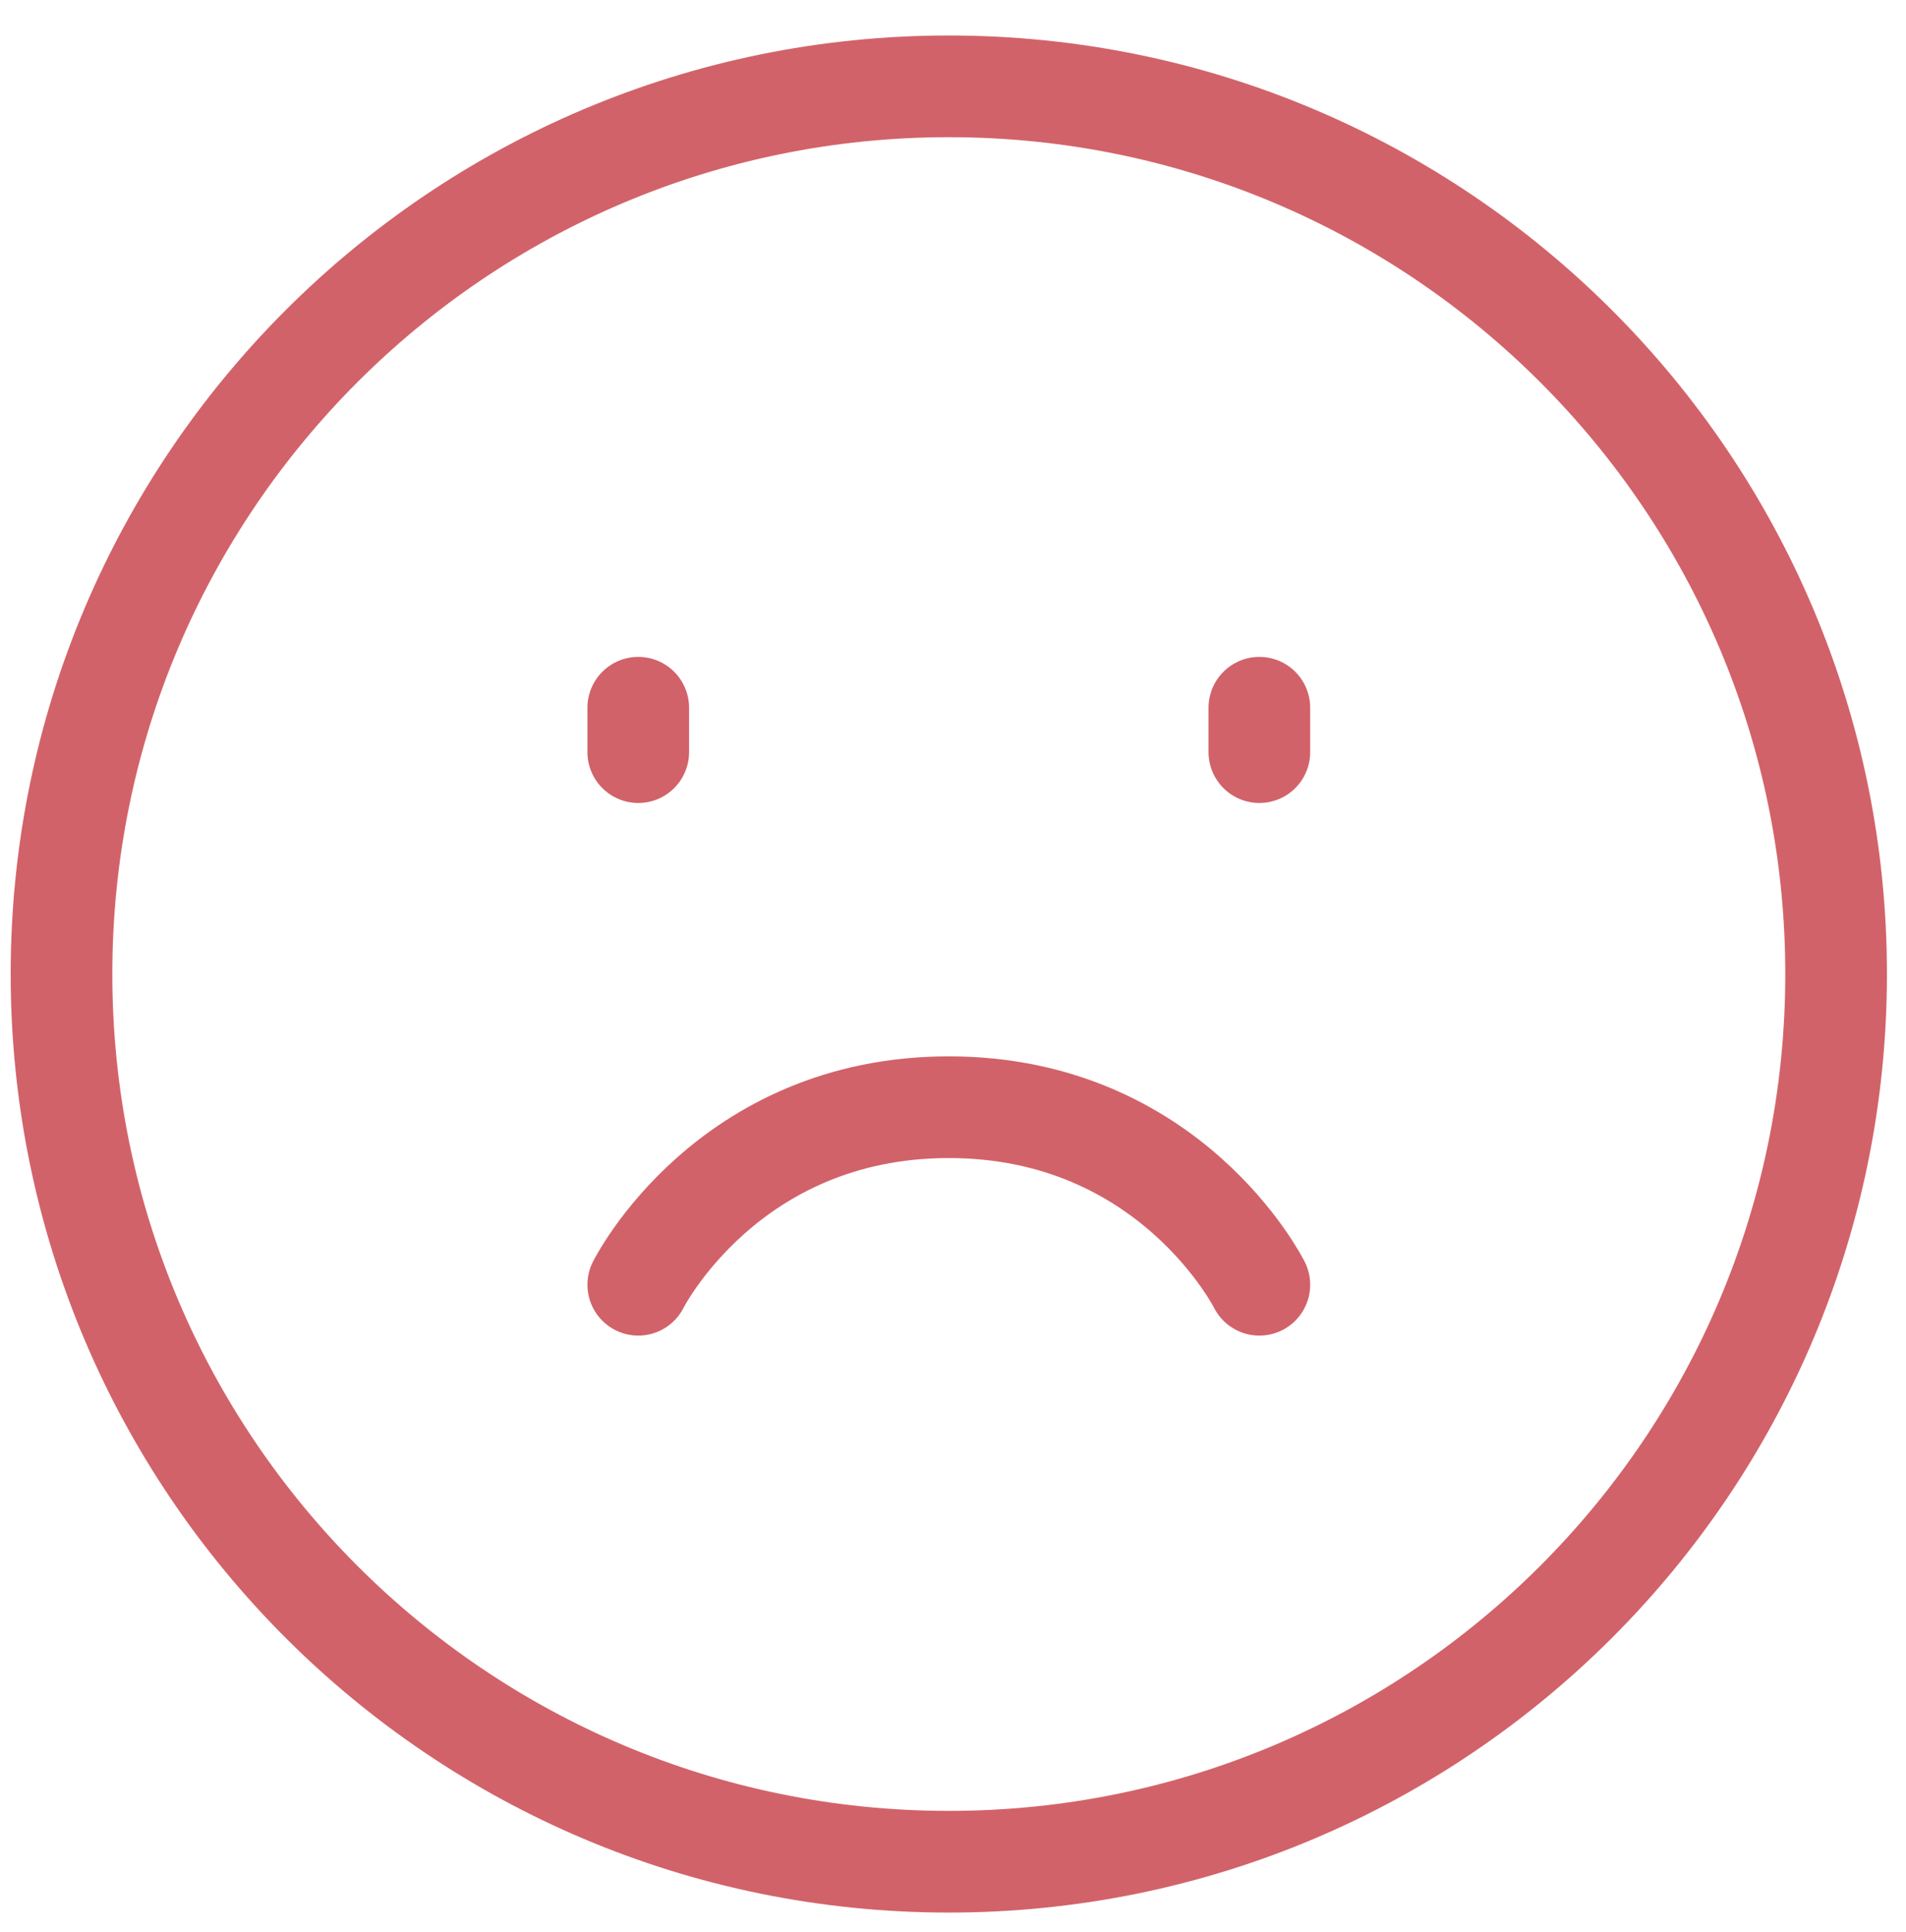
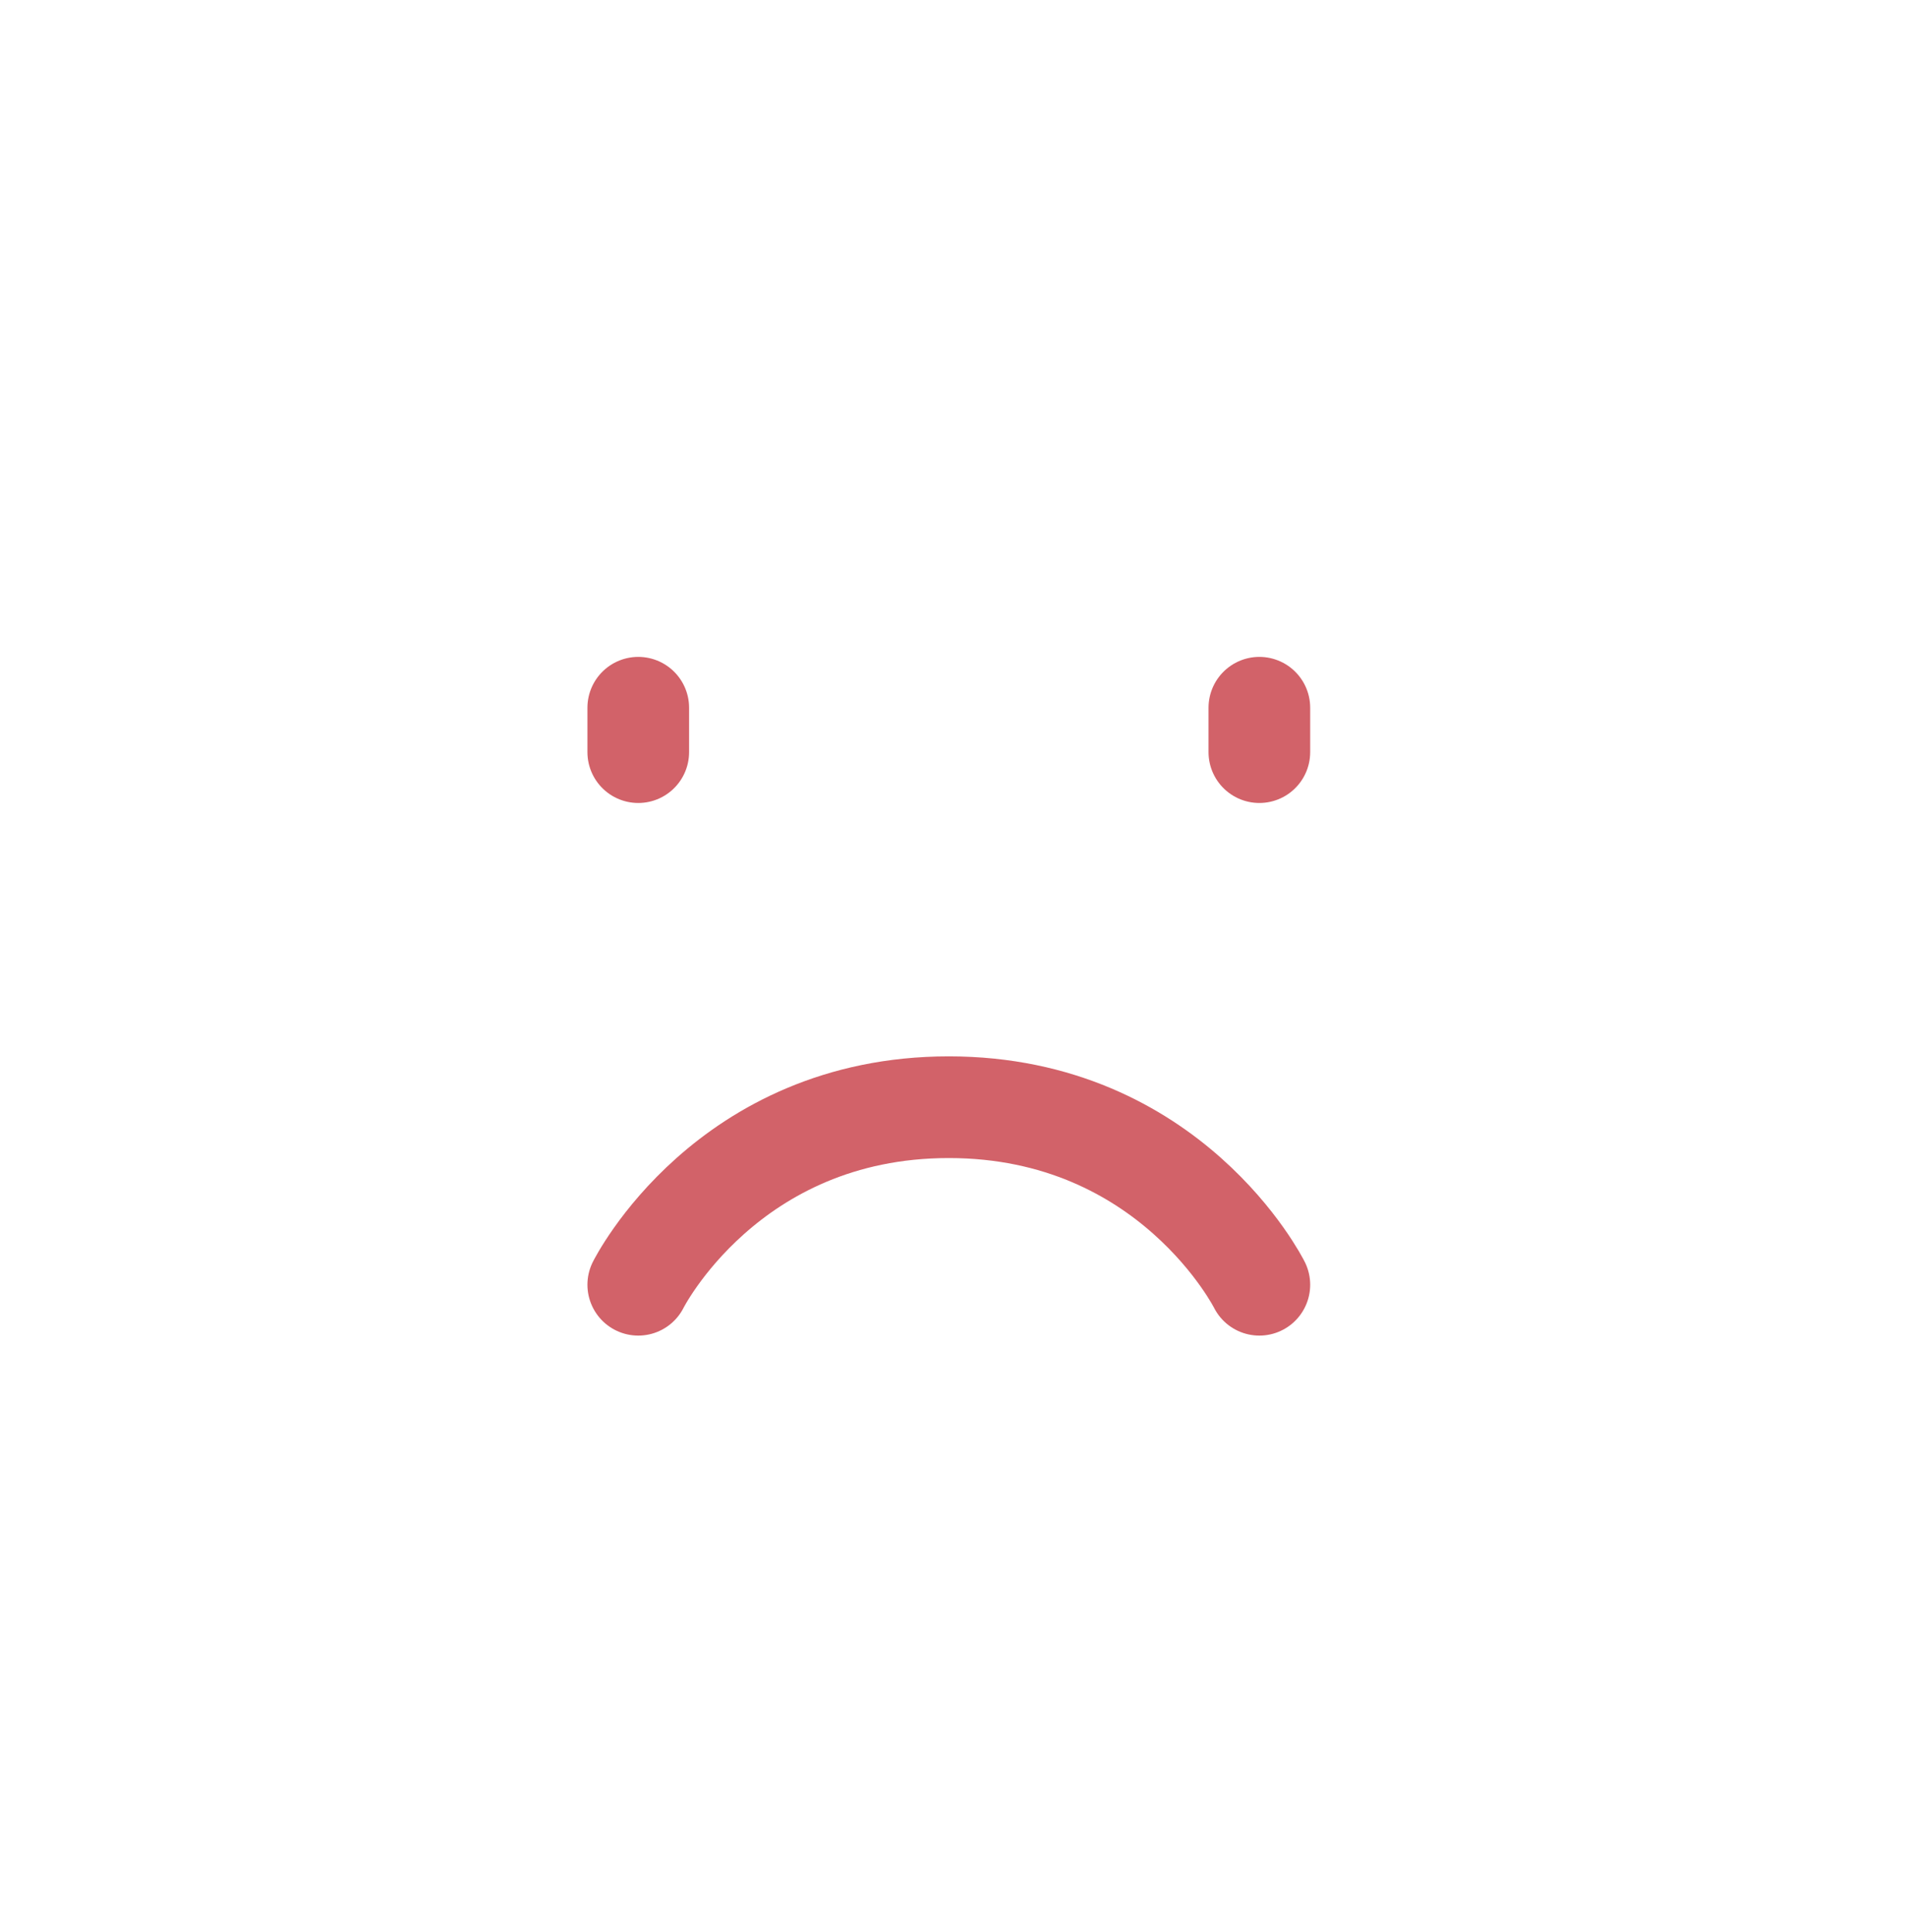
<svg xmlns="http://www.w3.org/2000/svg" width="75" height="76" viewBox="0 0 75 76" fill="none">
  <g clip-path="url(#clip0_1052_51932)">
-     <path d="M37.335 73.226C56.619 73.226 72.25 57.594 72.25 38.311C72.25 19.027 56.619 3.396 37.335 3.396C18.051 3.396 2.42 19.027 2.42 38.311C2.42 57.594 18.051 73.226 37.335 73.226Z" stroke="#D26269" stroke-width="4" stroke-linejoin="round" />
    <path d="M49.555 27.837V29.583M25.115 27.837V29.583M49.555 50.532C49.555 50.532 46.064 43.549 37.335 43.549C28.606 43.549 25.115 50.532 25.115 50.532" stroke="#D26269" stroke-width="4" stroke-linecap="round" stroke-linejoin="round" />
  </g>
  <defs>
    <clipPath id="clip0_1052_51932">
      <rect width="74.67" height="74.67" fill="white" transform="translate(0 0.976)" />
    </clipPath>
  </defs>
</svg>